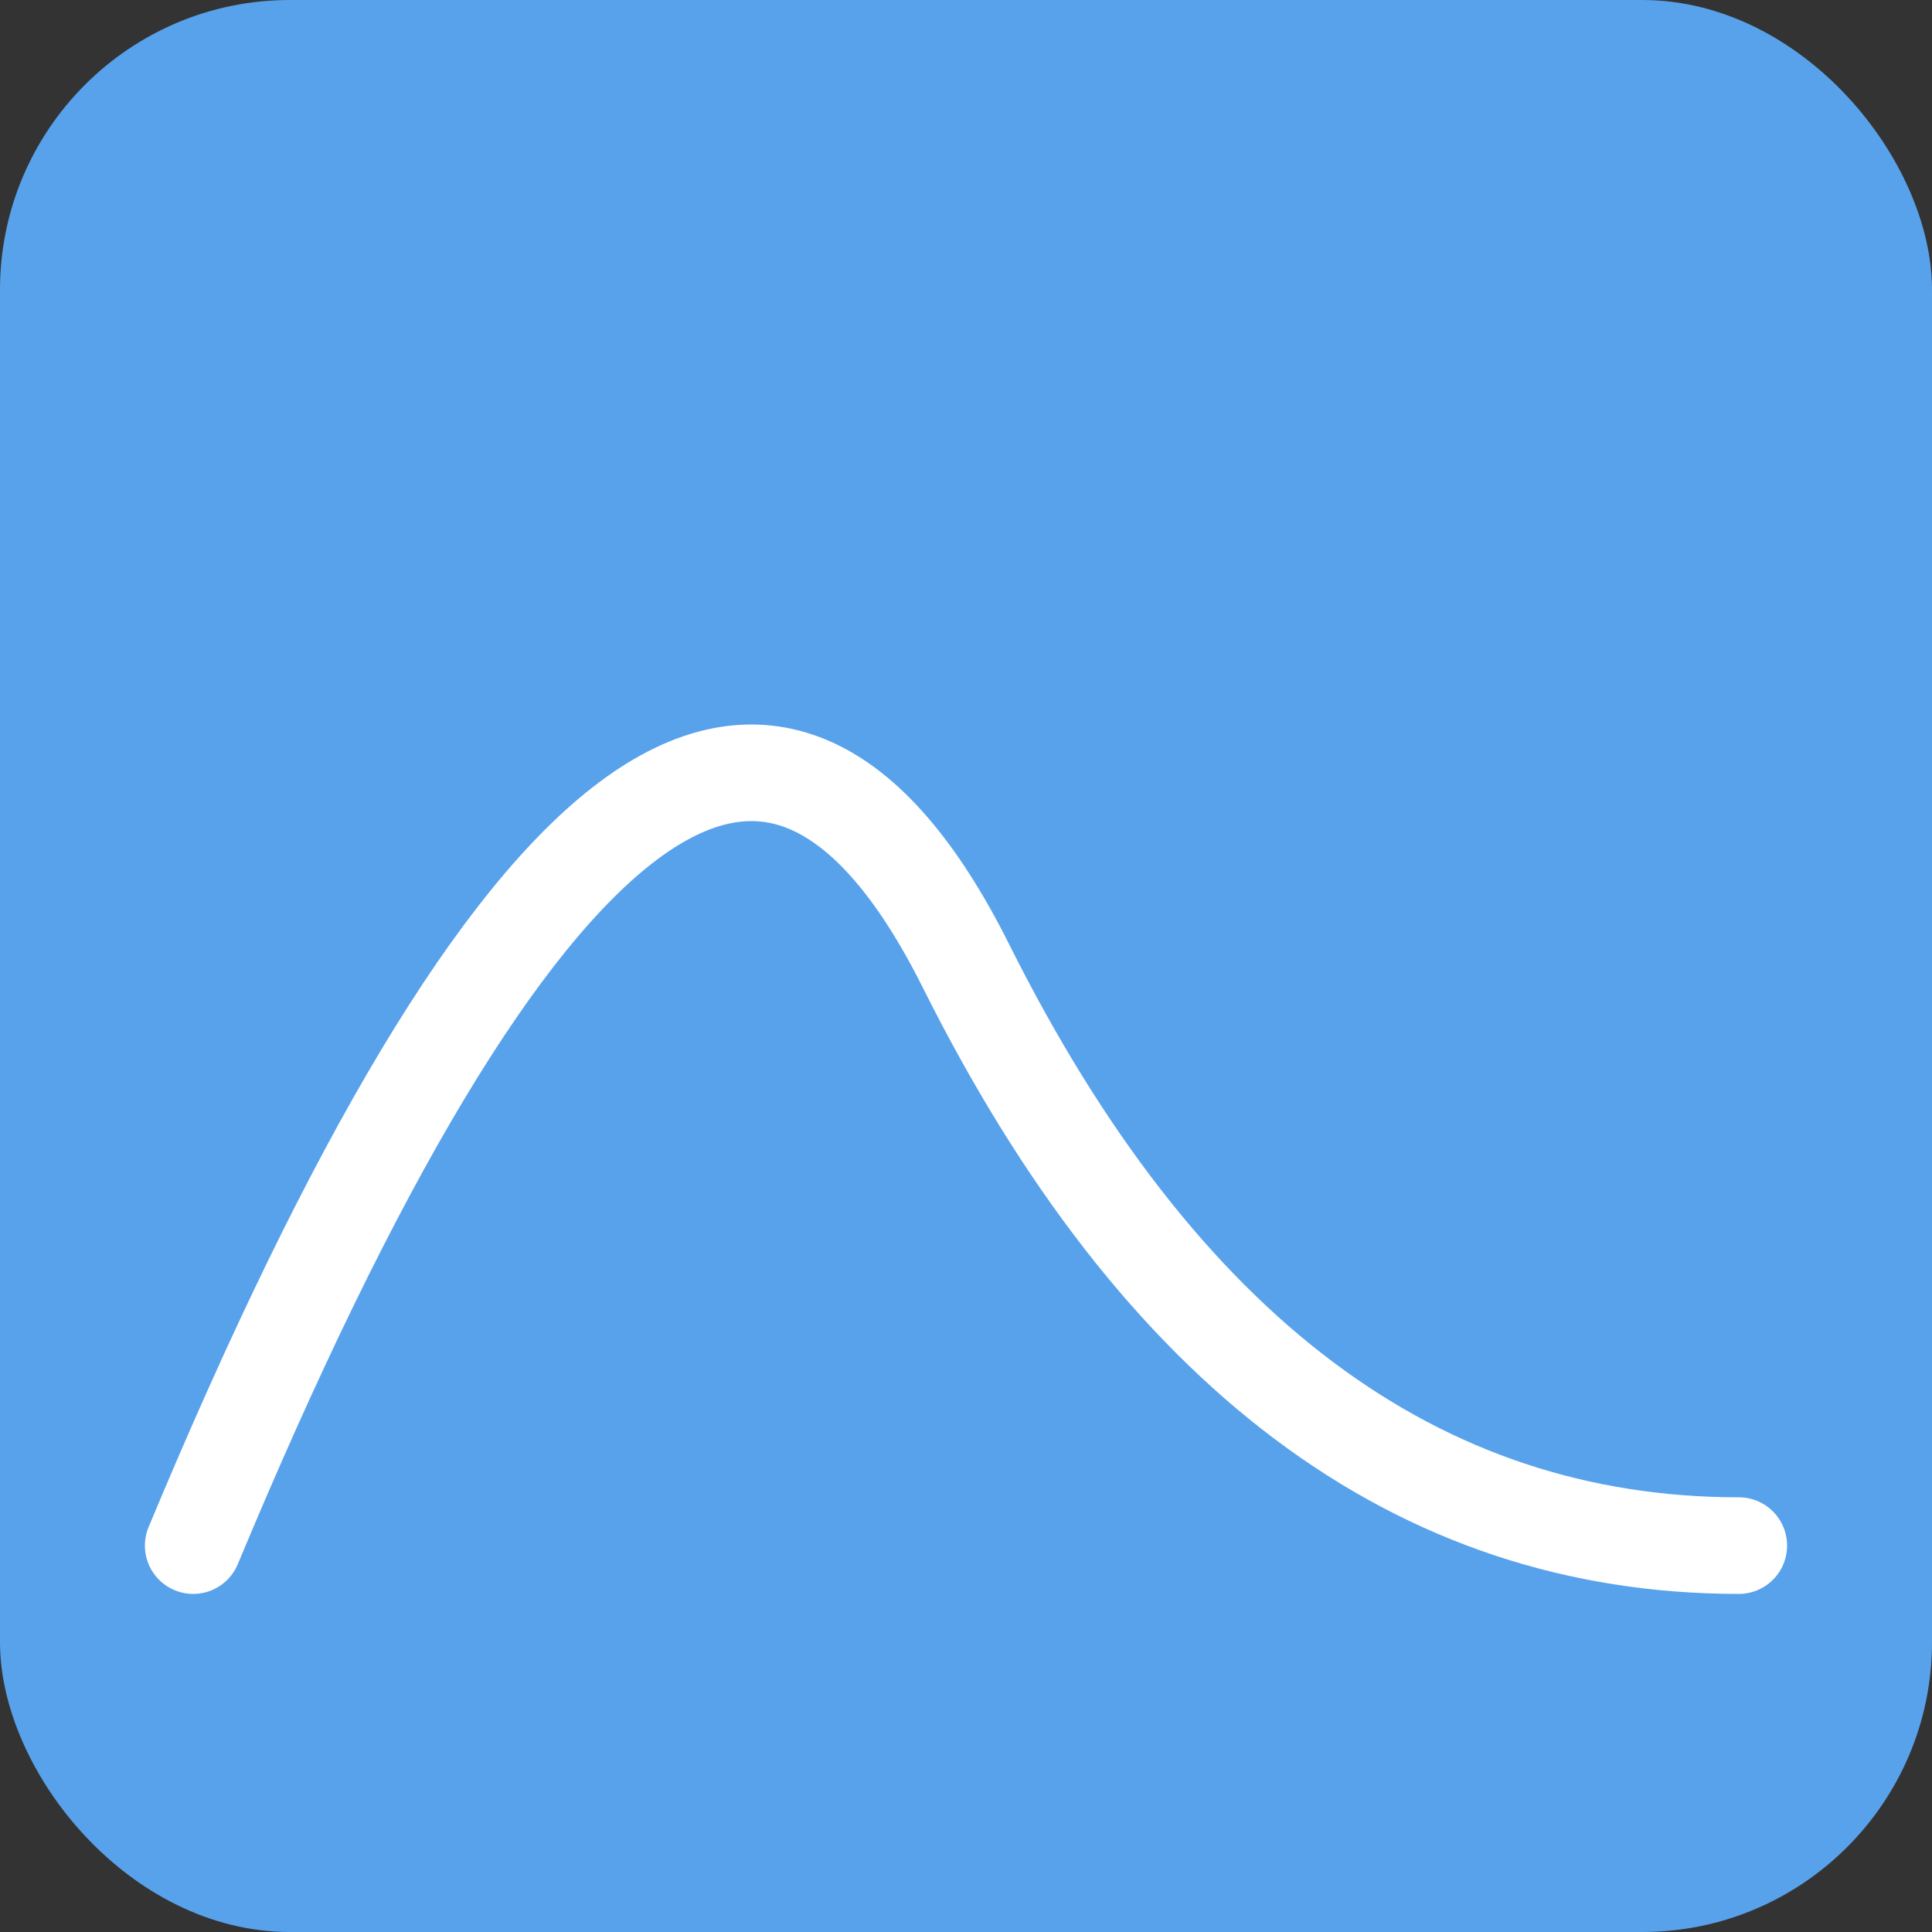
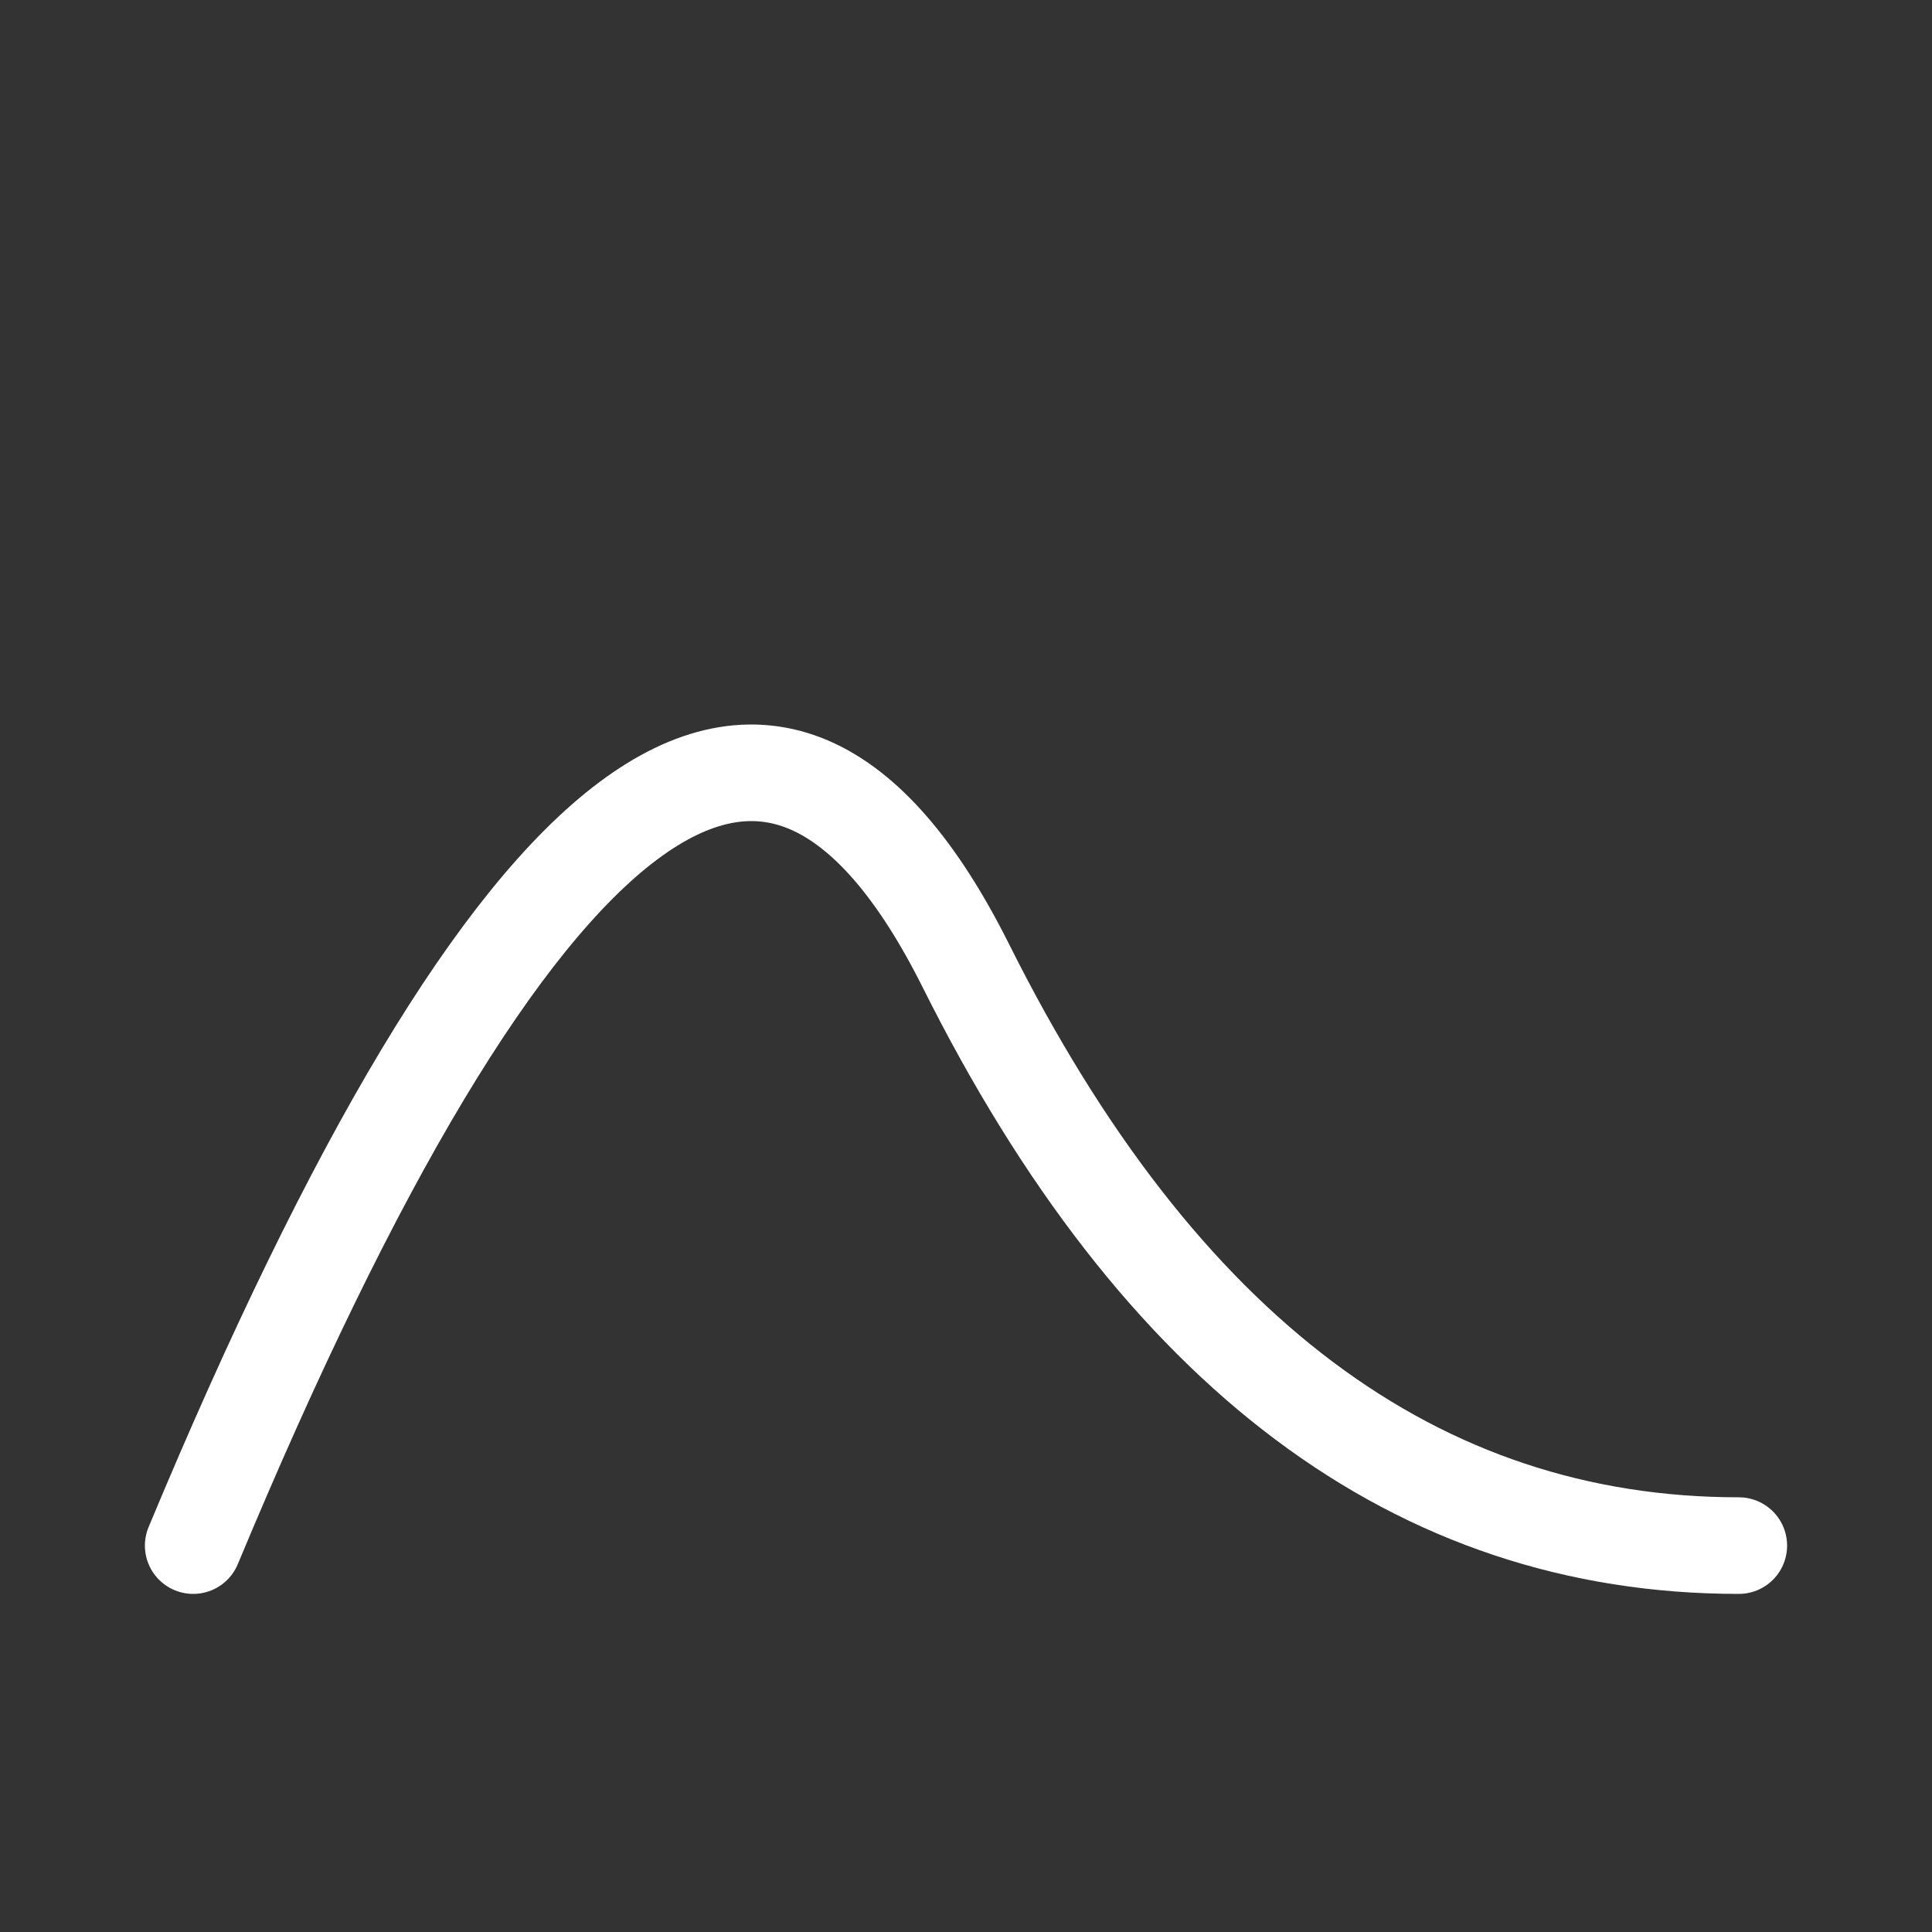
<svg xmlns="http://www.w3.org/2000/svg" viewBox="0 0 100 100" width="100" height="100" role="img" aria-label="Distribution Icon">
  <rect x="0" y="0" width="100" height="100" fill="#333333" stroke="none" />
-   <rect x="0" y="0" width="100" height="100" rx="15" fill="#58a2ec" />
  <path d="M10 80 Q35 20 50 50 Q65 80 90 80" fill="none" stroke="#ffffff" stroke-width="5" stroke-linecap="round" />
</svg>